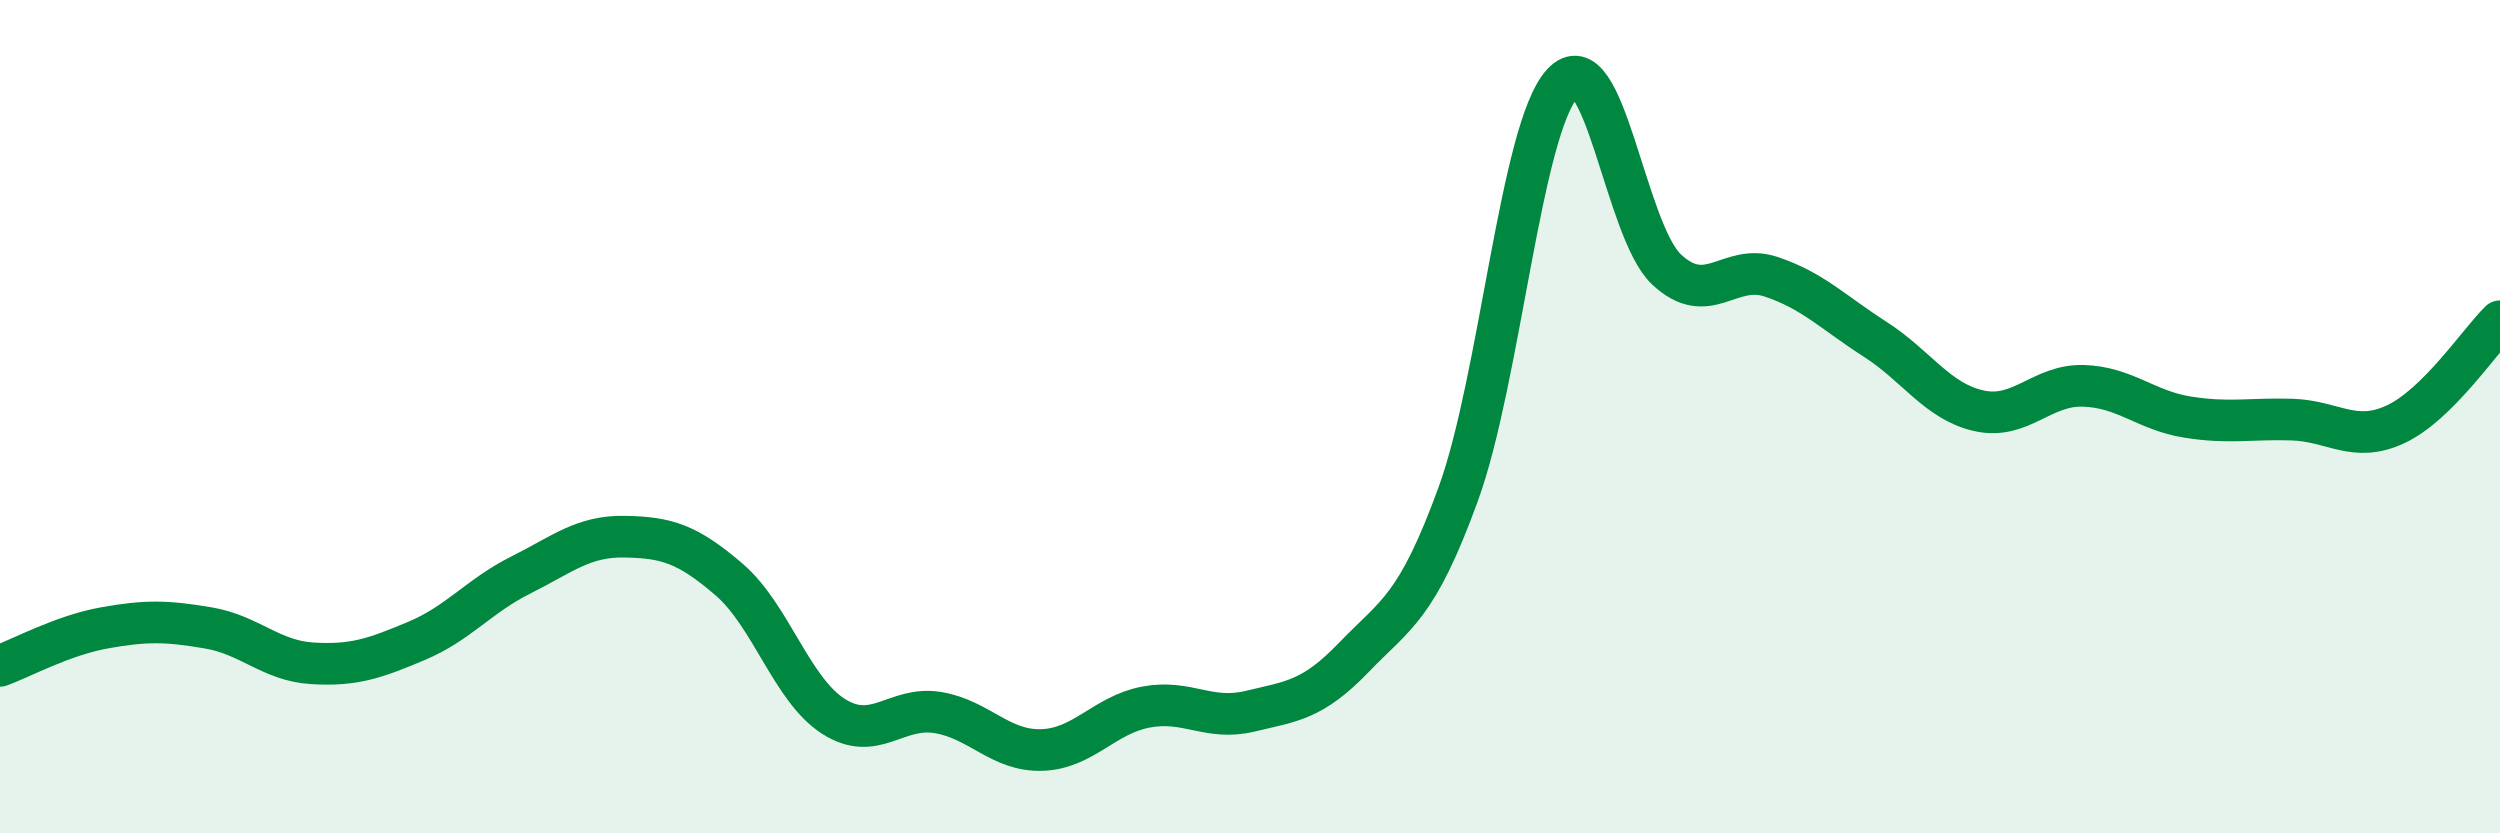
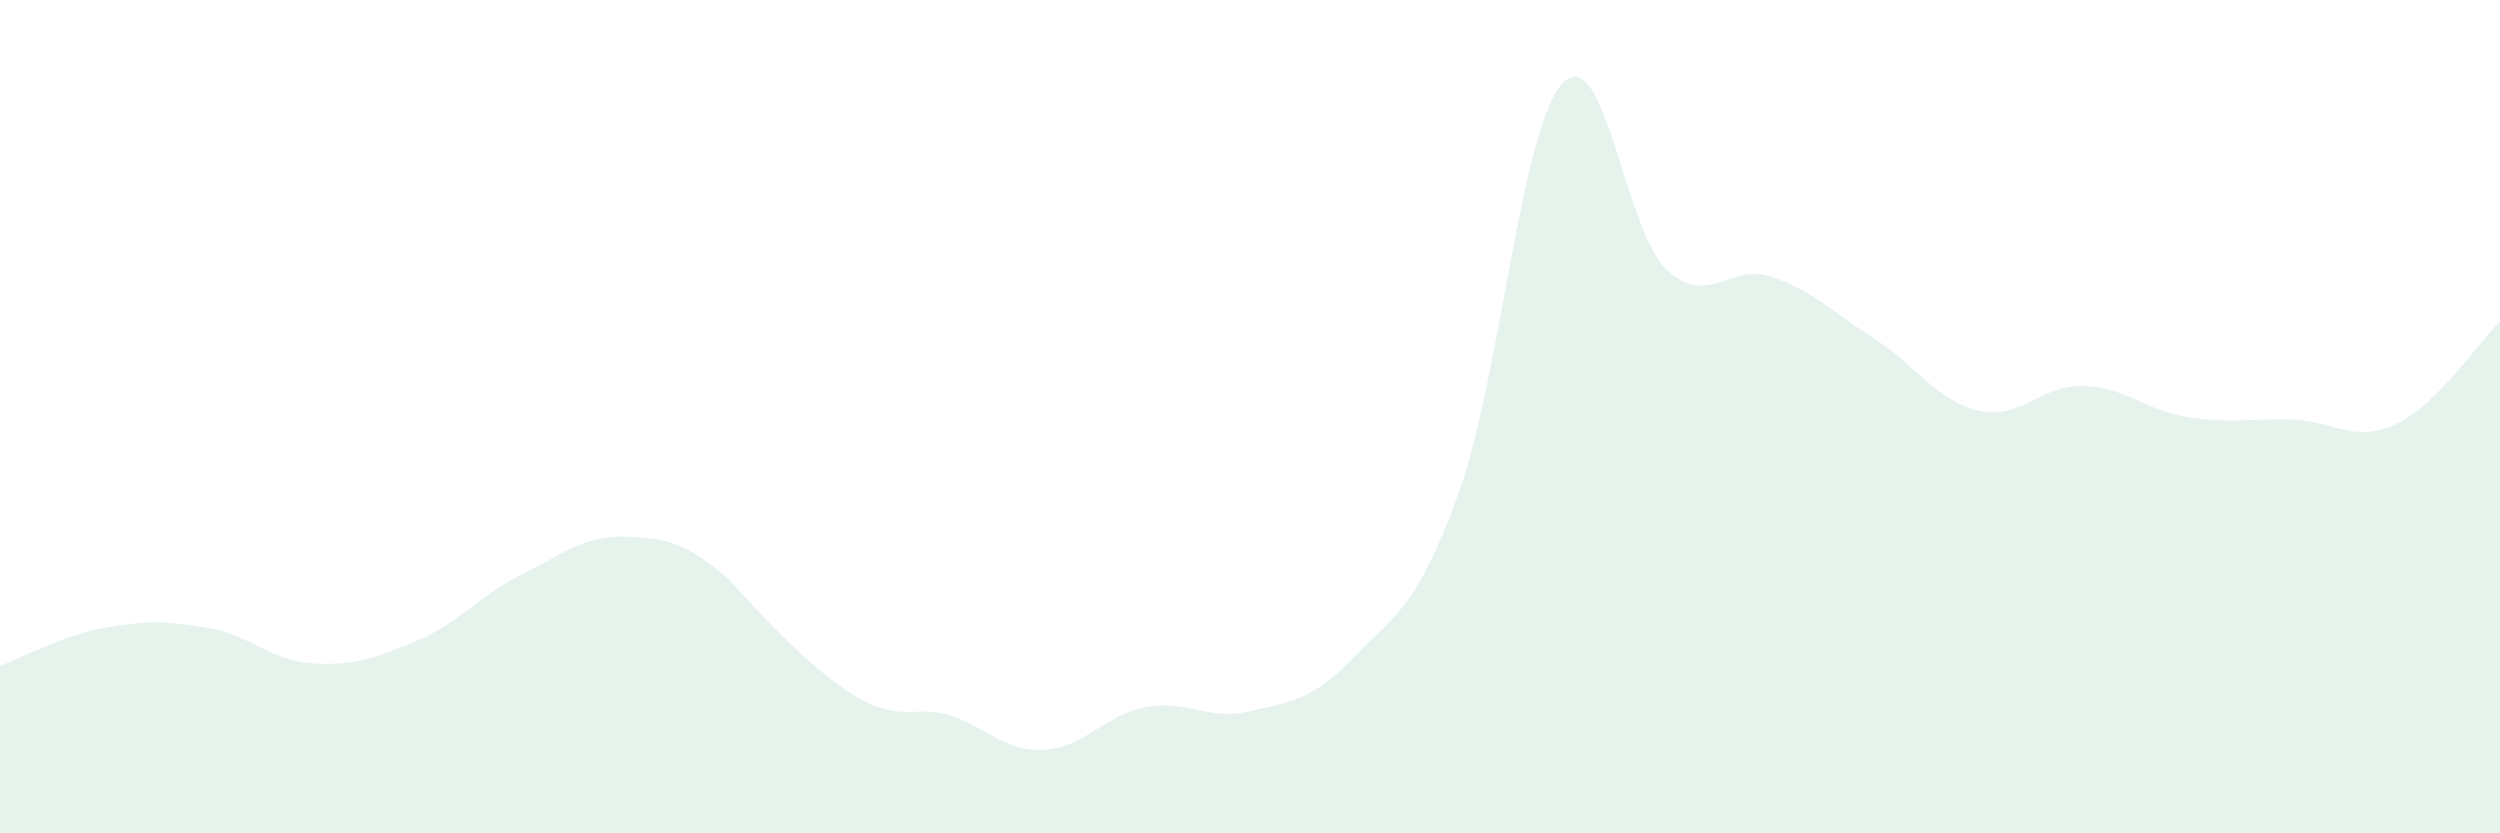
<svg xmlns="http://www.w3.org/2000/svg" width="60" height="20" viewBox="0 0 60 20">
-   <path d="M 0,15.98 C 0.5,15.8 1.5,15.25 2.5,15.07 C 3.5,14.89 4,14.9 5,15.07 C 6,15.24 6.5,15.86 7.5,15.92 C 8.5,15.98 9,15.8 10,15.38 C 11,14.96 11.5,14.3 12.5,13.8 C 13.5,13.3 14,12.86 15,12.88 C 16,12.9 16.5,13.05 17.5,13.91 C 18.5,14.77 19,16.55 20,17.19 C 21,17.83 21.5,16.94 22.5,17.1 C 23.5,17.26 24,18.03 25,18 C 26,17.97 26.5,17.16 27.5,16.97 C 28.5,16.78 29,17.31 30,17.07 C 31,16.83 31.5,16.81 32.5,15.77 C 33.5,14.73 34,14.6 35,11.85 C 36,9.1 36.5,3.08 37.5,2 C 38.5,0.92 39,5.54 40,6.47 C 41,7.4 41.5,6.31 42.5,6.64 C 43.5,6.97 44,7.5 45,8.14 C 46,8.78 46.5,9.64 47.5,9.86 C 48.5,10.08 49,9.23 50,9.26 C 51,9.29 51.5,9.85 52.5,10.01 C 53.5,10.17 54,10.04 55,10.07 C 56,10.1 56.5,10.65 57.5,10.18 C 58.5,9.71 59.5,8.2 60,7.71L60 20L0 20Z" fill="#008740" opacity="0.1" stroke-linecap="round" stroke-linejoin="round" />
-   <path d="M 0,15.98 C 0.5,15.8 1.5,15.25 2.5,15.07 C 3.5,14.89 4,14.9 5,15.07 C 6,15.24 6.5,15.86 7.5,15.92 C 8.5,15.98 9,15.8 10,15.38 C 11,14.96 11.5,14.3 12.5,13.8 C 13.5,13.3 14,12.86 15,12.88 C 16,12.9 16.5,13.05 17.5,13.91 C 18.5,14.77 19,16.55 20,17.19 C 21,17.83 21.5,16.94 22.5,17.1 C 23.5,17.26 24,18.03 25,18 C 26,17.97 26.5,17.16 27.5,16.97 C 28.5,16.78 29,17.31 30,17.07 C 31,16.83 31.5,16.81 32.5,15.77 C 33.5,14.73 34,14.6 35,11.85 C 36,9.1 36.5,3.08 37.5,2 C 38.5,0.92 39,5.54 40,6.47 C 41,7.4 41.5,6.31 42.5,6.64 C 43.5,6.97 44,7.5 45,8.14 C 46,8.78 46.5,9.64 47.5,9.86 C 48.5,10.08 49,9.23 50,9.26 C 51,9.29 51.5,9.85 52.5,10.01 C 53.5,10.17 54,10.04 55,10.07 C 56,10.1 56.5,10.65 57.5,10.18 C 58.5,9.71 59.5,8.2 60,7.71" stroke="#008740" stroke-width="1" fill="none" stroke-linecap="round" stroke-linejoin="round" />
+   <path d="M 0,15.98 C 0.5,15.8 1.5,15.25 2.5,15.07 C 3.5,14.89 4,14.9 5,15.07 C 6,15.24 6.5,15.86 7.5,15.92 C 8.5,15.98 9,15.8 10,15.38 C 11,14.96 11.5,14.3 12.5,13.8 C 13.5,13.3 14,12.86 15,12.88 C 16,12.9 16.5,13.05 17.5,13.91 C 21,17.83 21.5,16.94 22.5,17.1 C 23.5,17.26 24,18.03 25,18 C 26,17.97 26.5,17.16 27.5,16.97 C 28.5,16.78 29,17.31 30,17.07 C 31,16.83 31.5,16.81 32.5,15.77 C 33.5,14.73 34,14.6 35,11.85 C 36,9.1 36.5,3.08 37.5,2 C 38.5,0.92 39,5.54 40,6.47 C 41,7.4 41.5,6.31 42.5,6.64 C 43.5,6.97 44,7.5 45,8.14 C 46,8.78 46.5,9.64 47.5,9.86 C 48.5,10.08 49,9.23 50,9.26 C 51,9.29 51.5,9.85 52.5,10.01 C 53.5,10.17 54,10.04 55,10.07 C 56,10.1 56.5,10.65 57.5,10.18 C 58.5,9.71 59.5,8.2 60,7.71L60 20L0 20Z" fill="#008740" opacity="0.1" stroke-linecap="round" stroke-linejoin="round" />
</svg>